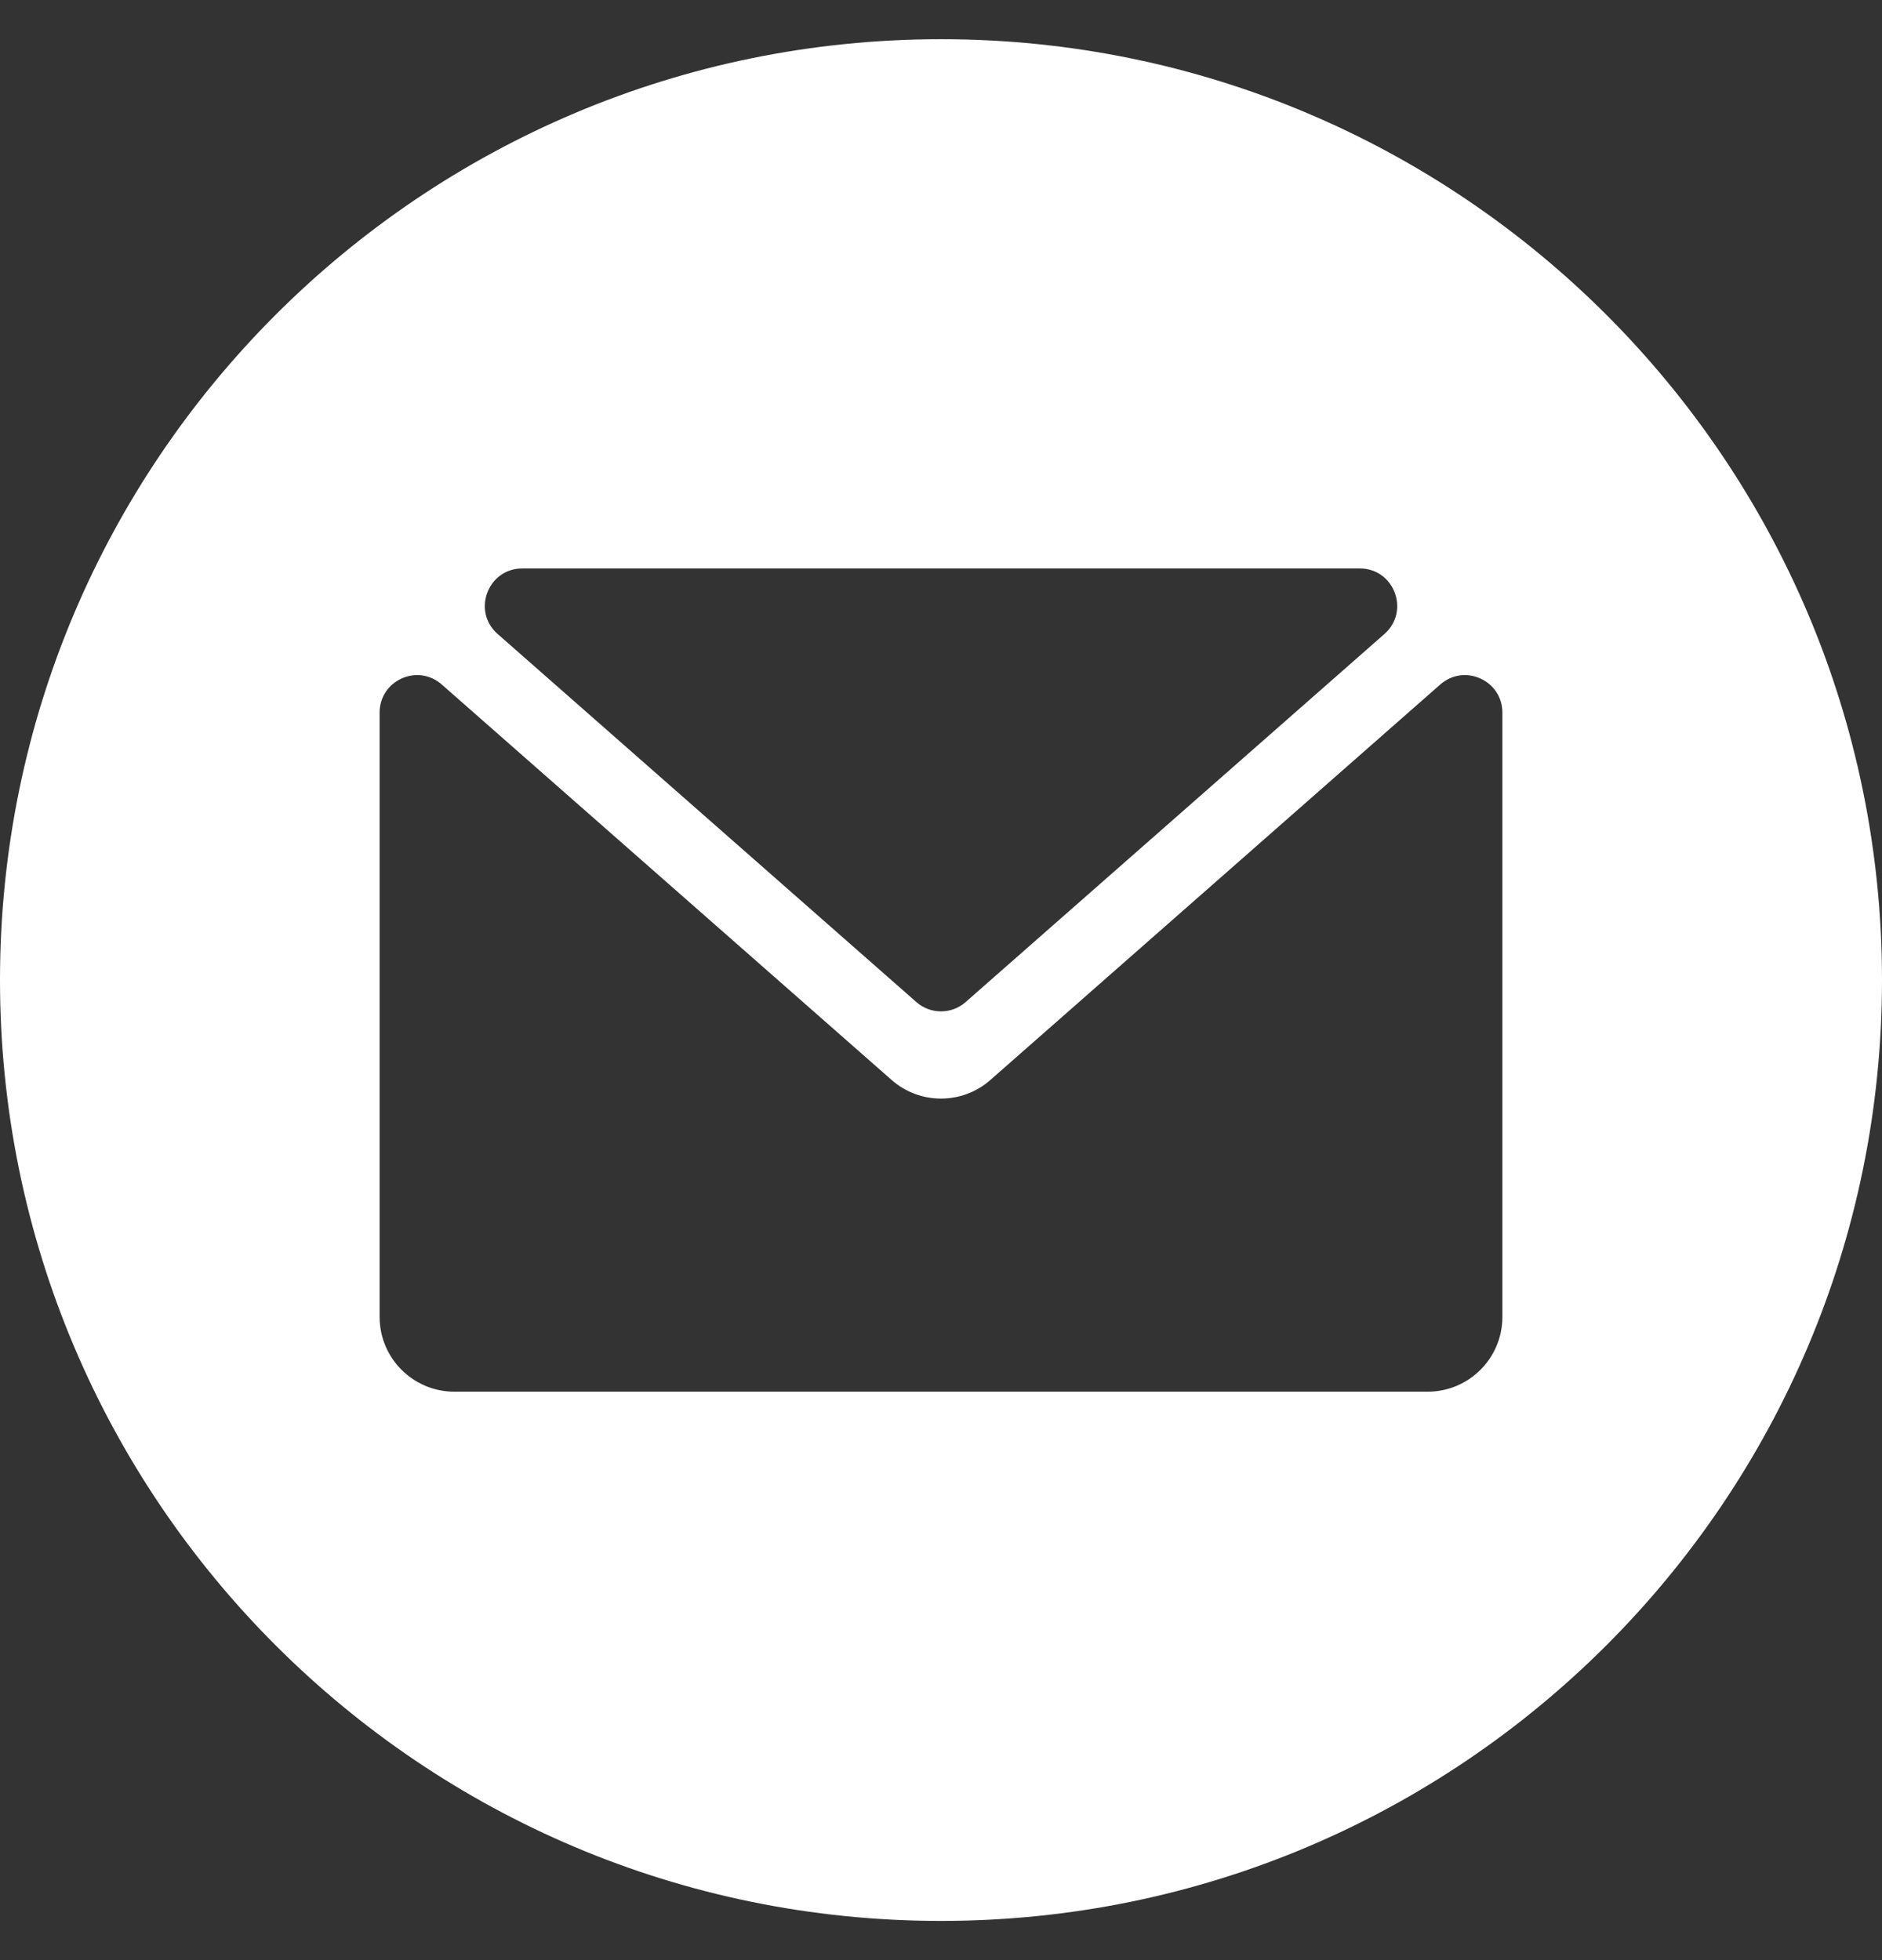
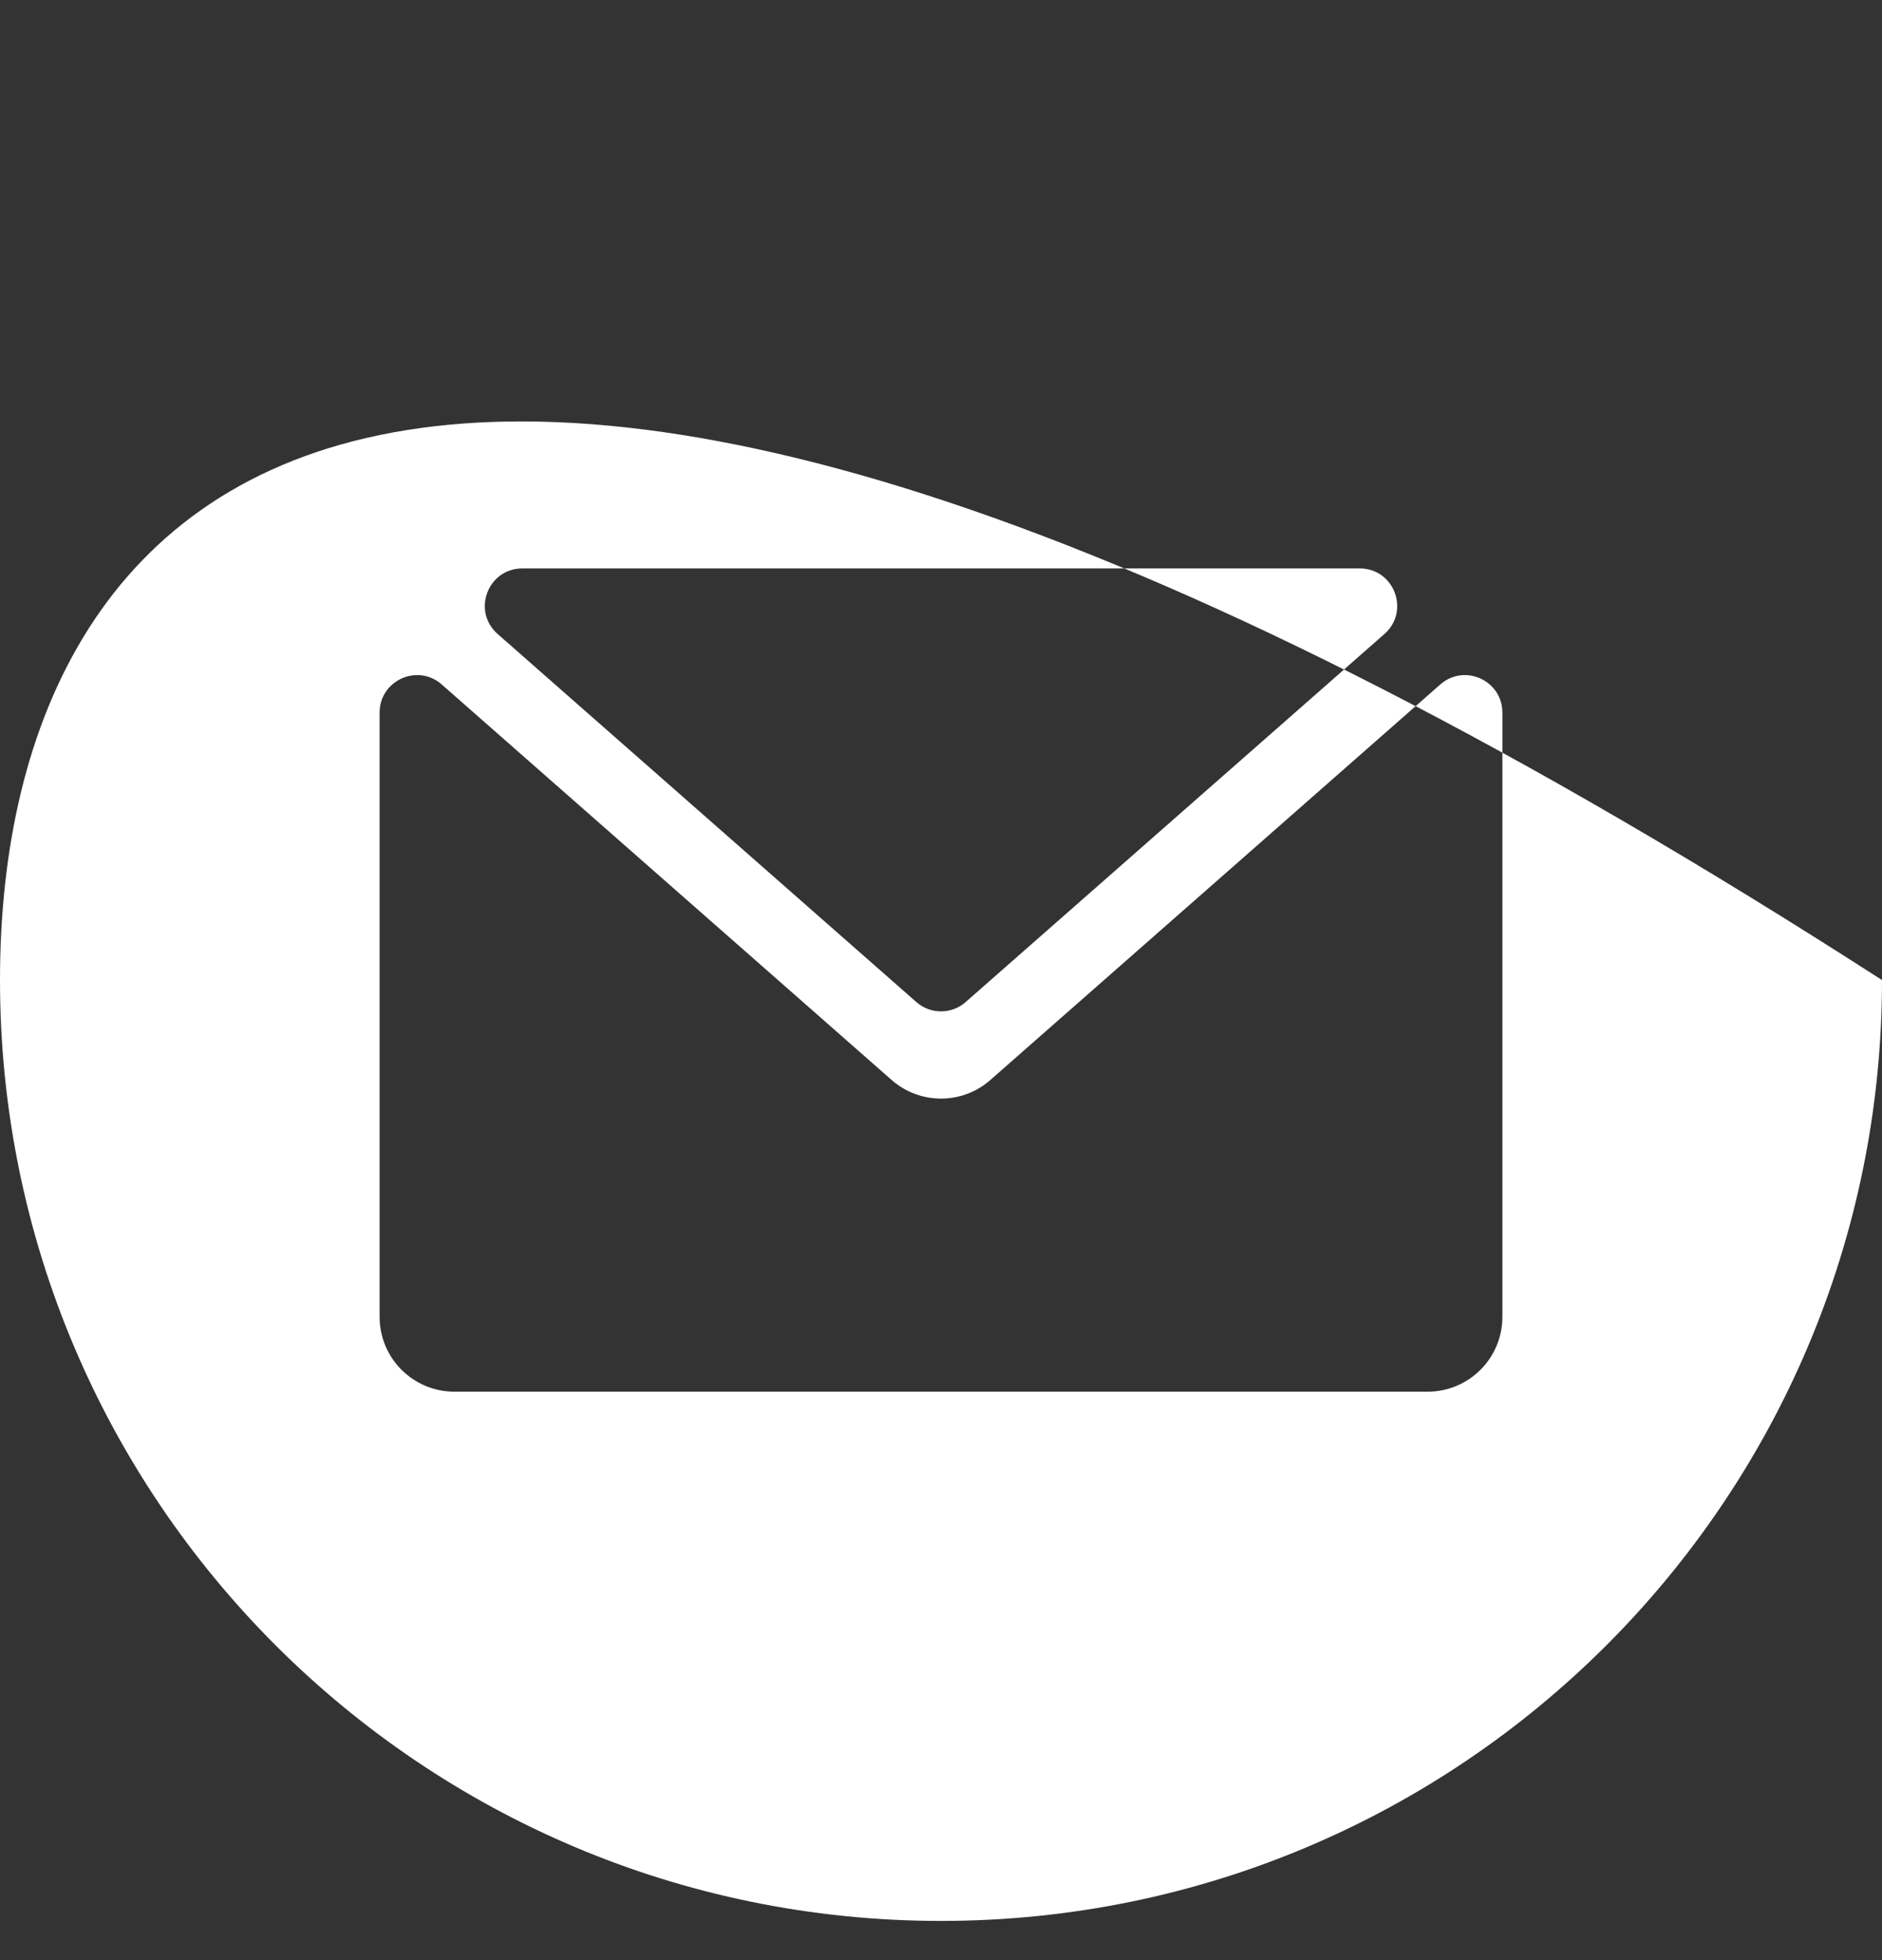
<svg xmlns="http://www.w3.org/2000/svg" width="24" height="25" viewBox="0 0 24 25" fill="none">
  <rect x="0" y="0" width="24" height="25" fill="#333333" stroke="none" />
  <g id="icon/mail">
-     <path id="å½¢ç¶ç»å" fill-rule="evenodd" clip-rule="evenodd" d="M12 24.5C18.627 24.5 24 19.127 24 12.5C24 5.873 18.627 0.5 12 0.5C5.373 0.5 0 5.873 0 12.5C0 19.127 5.373 24.5 12 24.5ZM6.346 8.086L11.685 12.78C11.865 12.939 12.135 12.939 12.315 12.78L17.655 8.086C17.985 7.795 17.78 7.25 17.34 7.25H6.661C6.221 7.25 6.015 7.795 6.346 8.086ZM18.367 8.73L12.63 13.774C12.27 14.091 11.73 14.091 11.37 13.774L5.633 8.73C5.325 8.459 4.841 8.678 4.841 9.089V16.796C4.841 17.323 5.268 17.75 5.795 17.75H18.205C18.732 17.75 19.159 17.323 19.159 16.796V9.089C19.159 8.678 18.675 8.459 18.367 8.73Z" fill="white" />
+     <path id="å½¢ç¶ç»å" fill-rule="evenodd" clip-rule="evenodd" d="M12 24.5C18.627 24.5 24 19.127 24 12.5C5.373 0.5 0 5.873 0 12.5C0 19.127 5.373 24.5 12 24.5ZM6.346 8.086L11.685 12.78C11.865 12.939 12.135 12.939 12.315 12.78L17.655 8.086C17.985 7.795 17.78 7.25 17.34 7.25H6.661C6.221 7.25 6.015 7.795 6.346 8.086ZM18.367 8.73L12.63 13.774C12.27 14.091 11.73 14.091 11.37 13.774L5.633 8.73C5.325 8.459 4.841 8.678 4.841 9.089V16.796C4.841 17.323 5.268 17.75 5.795 17.75H18.205C18.732 17.75 19.159 17.323 19.159 16.796V9.089C19.159 8.678 18.675 8.459 18.367 8.73Z" fill="white" />
  </g>
</svg>